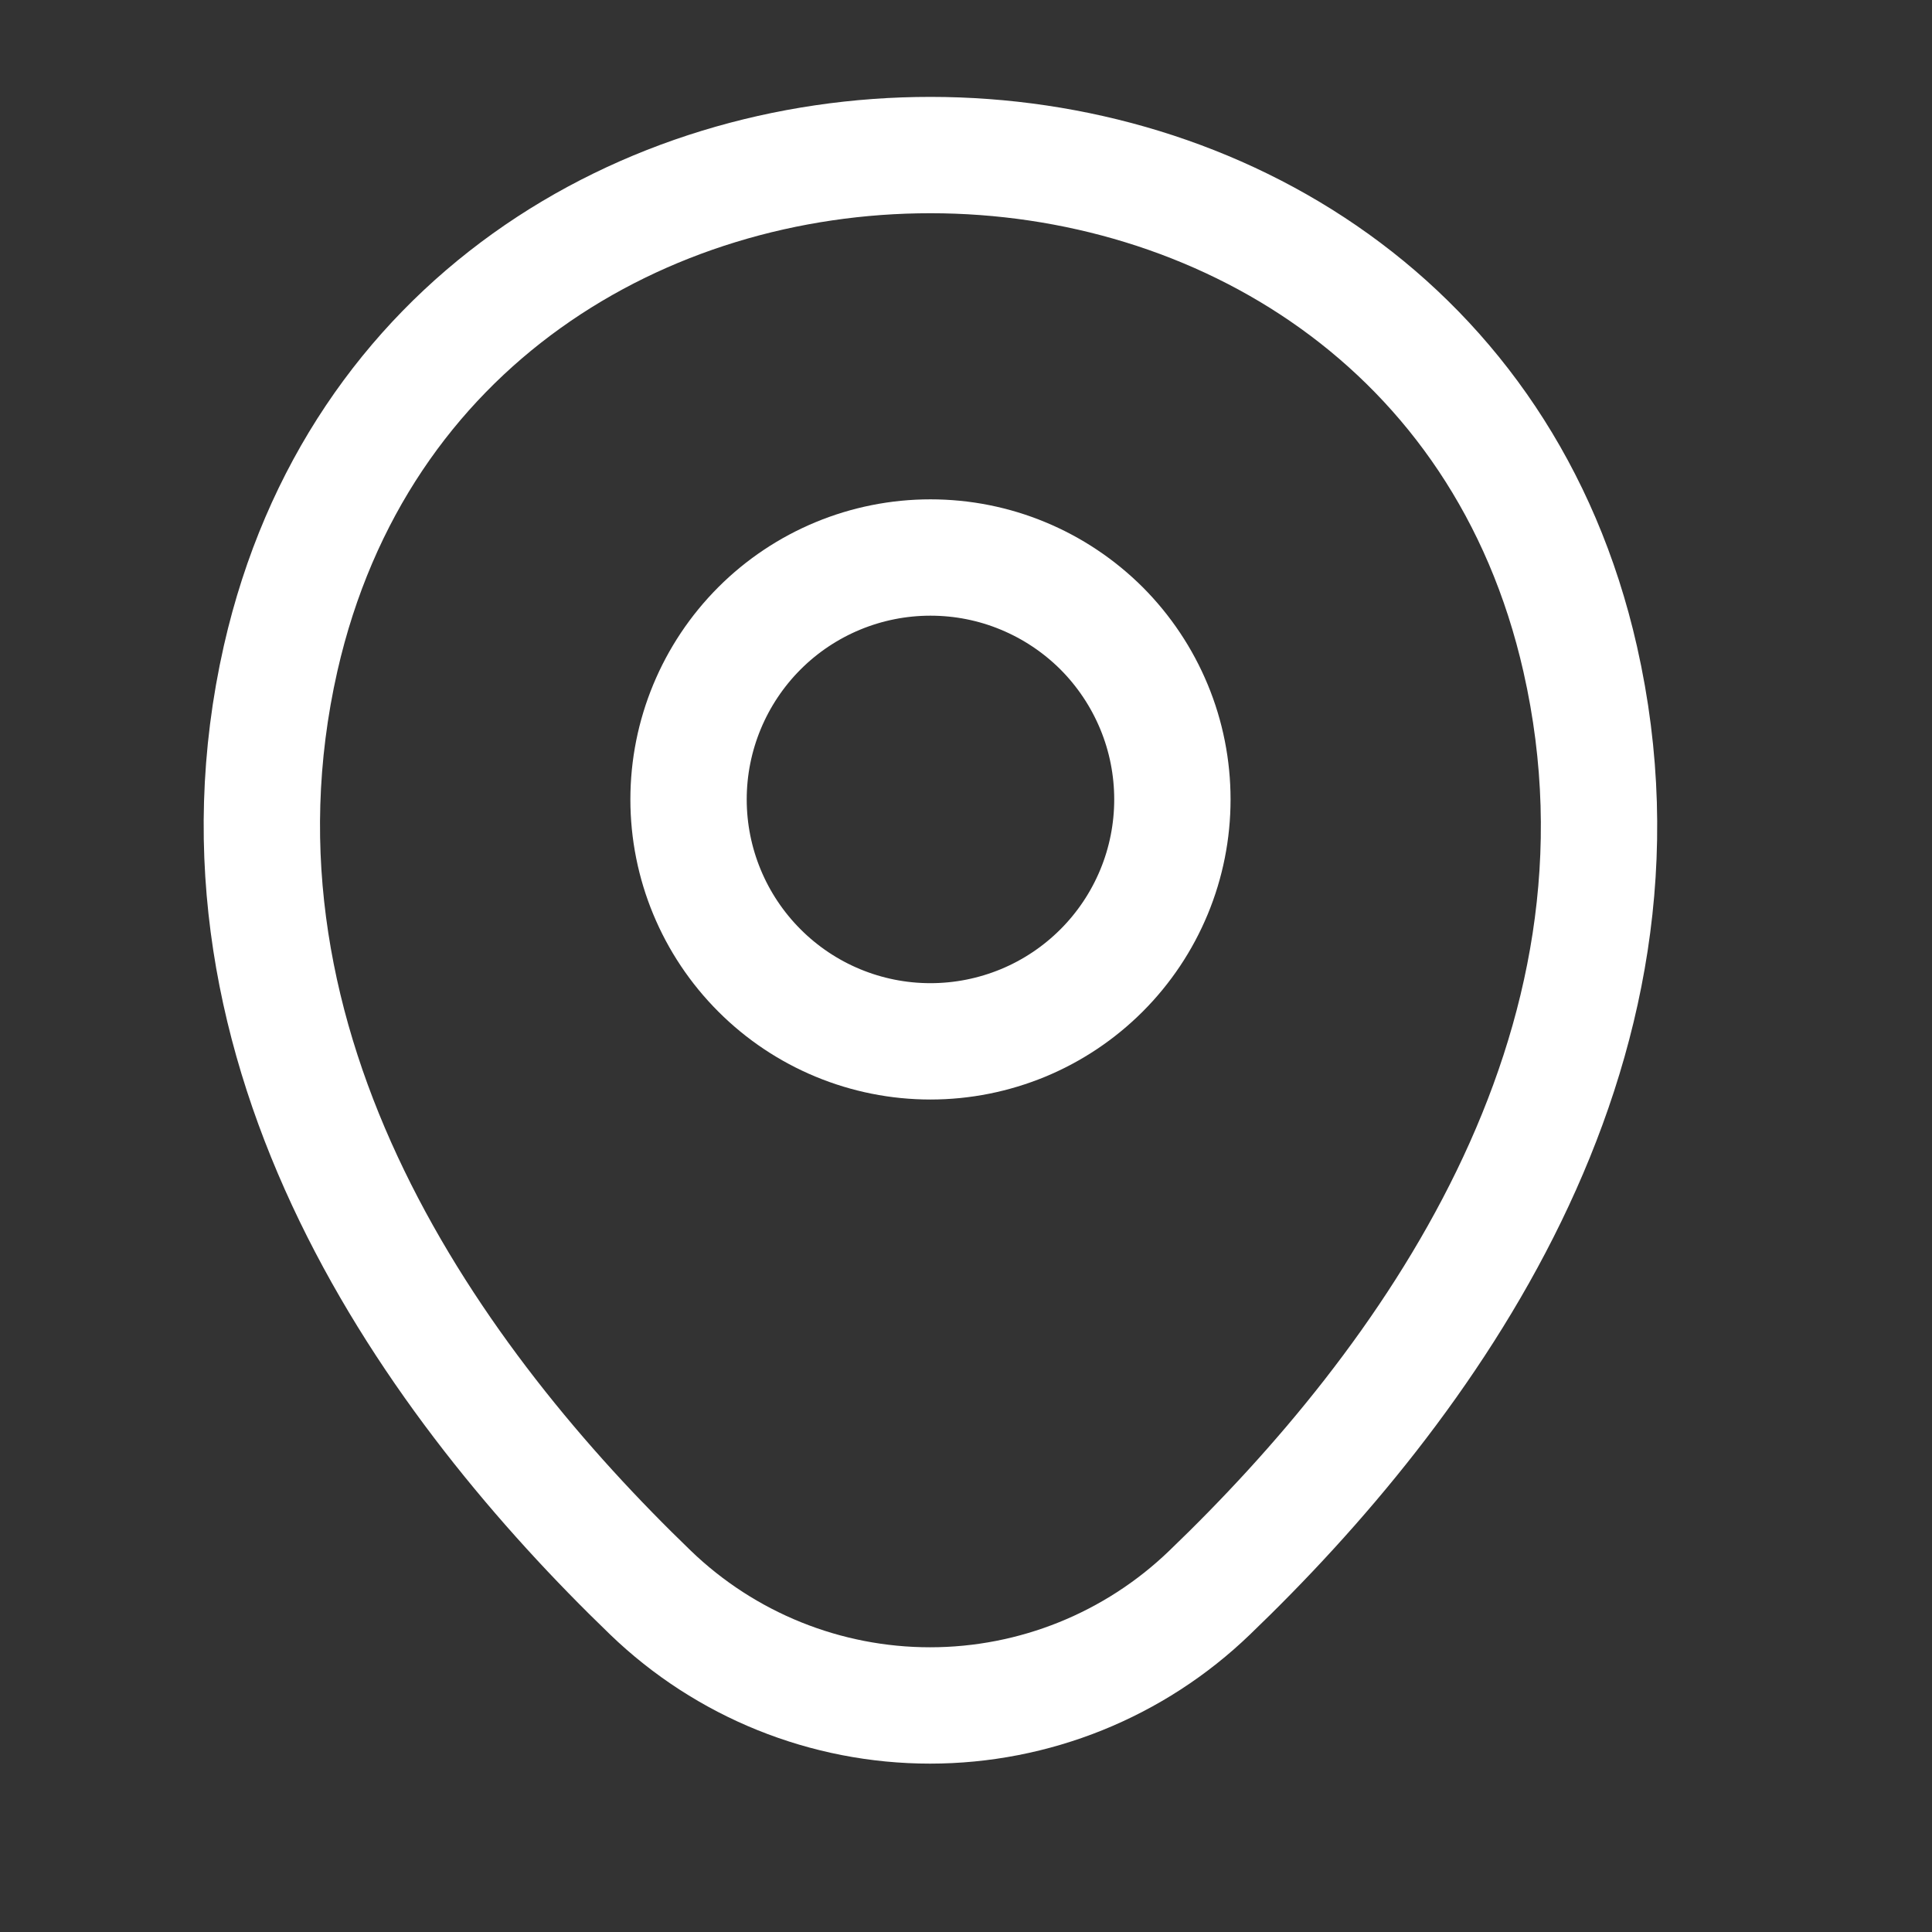
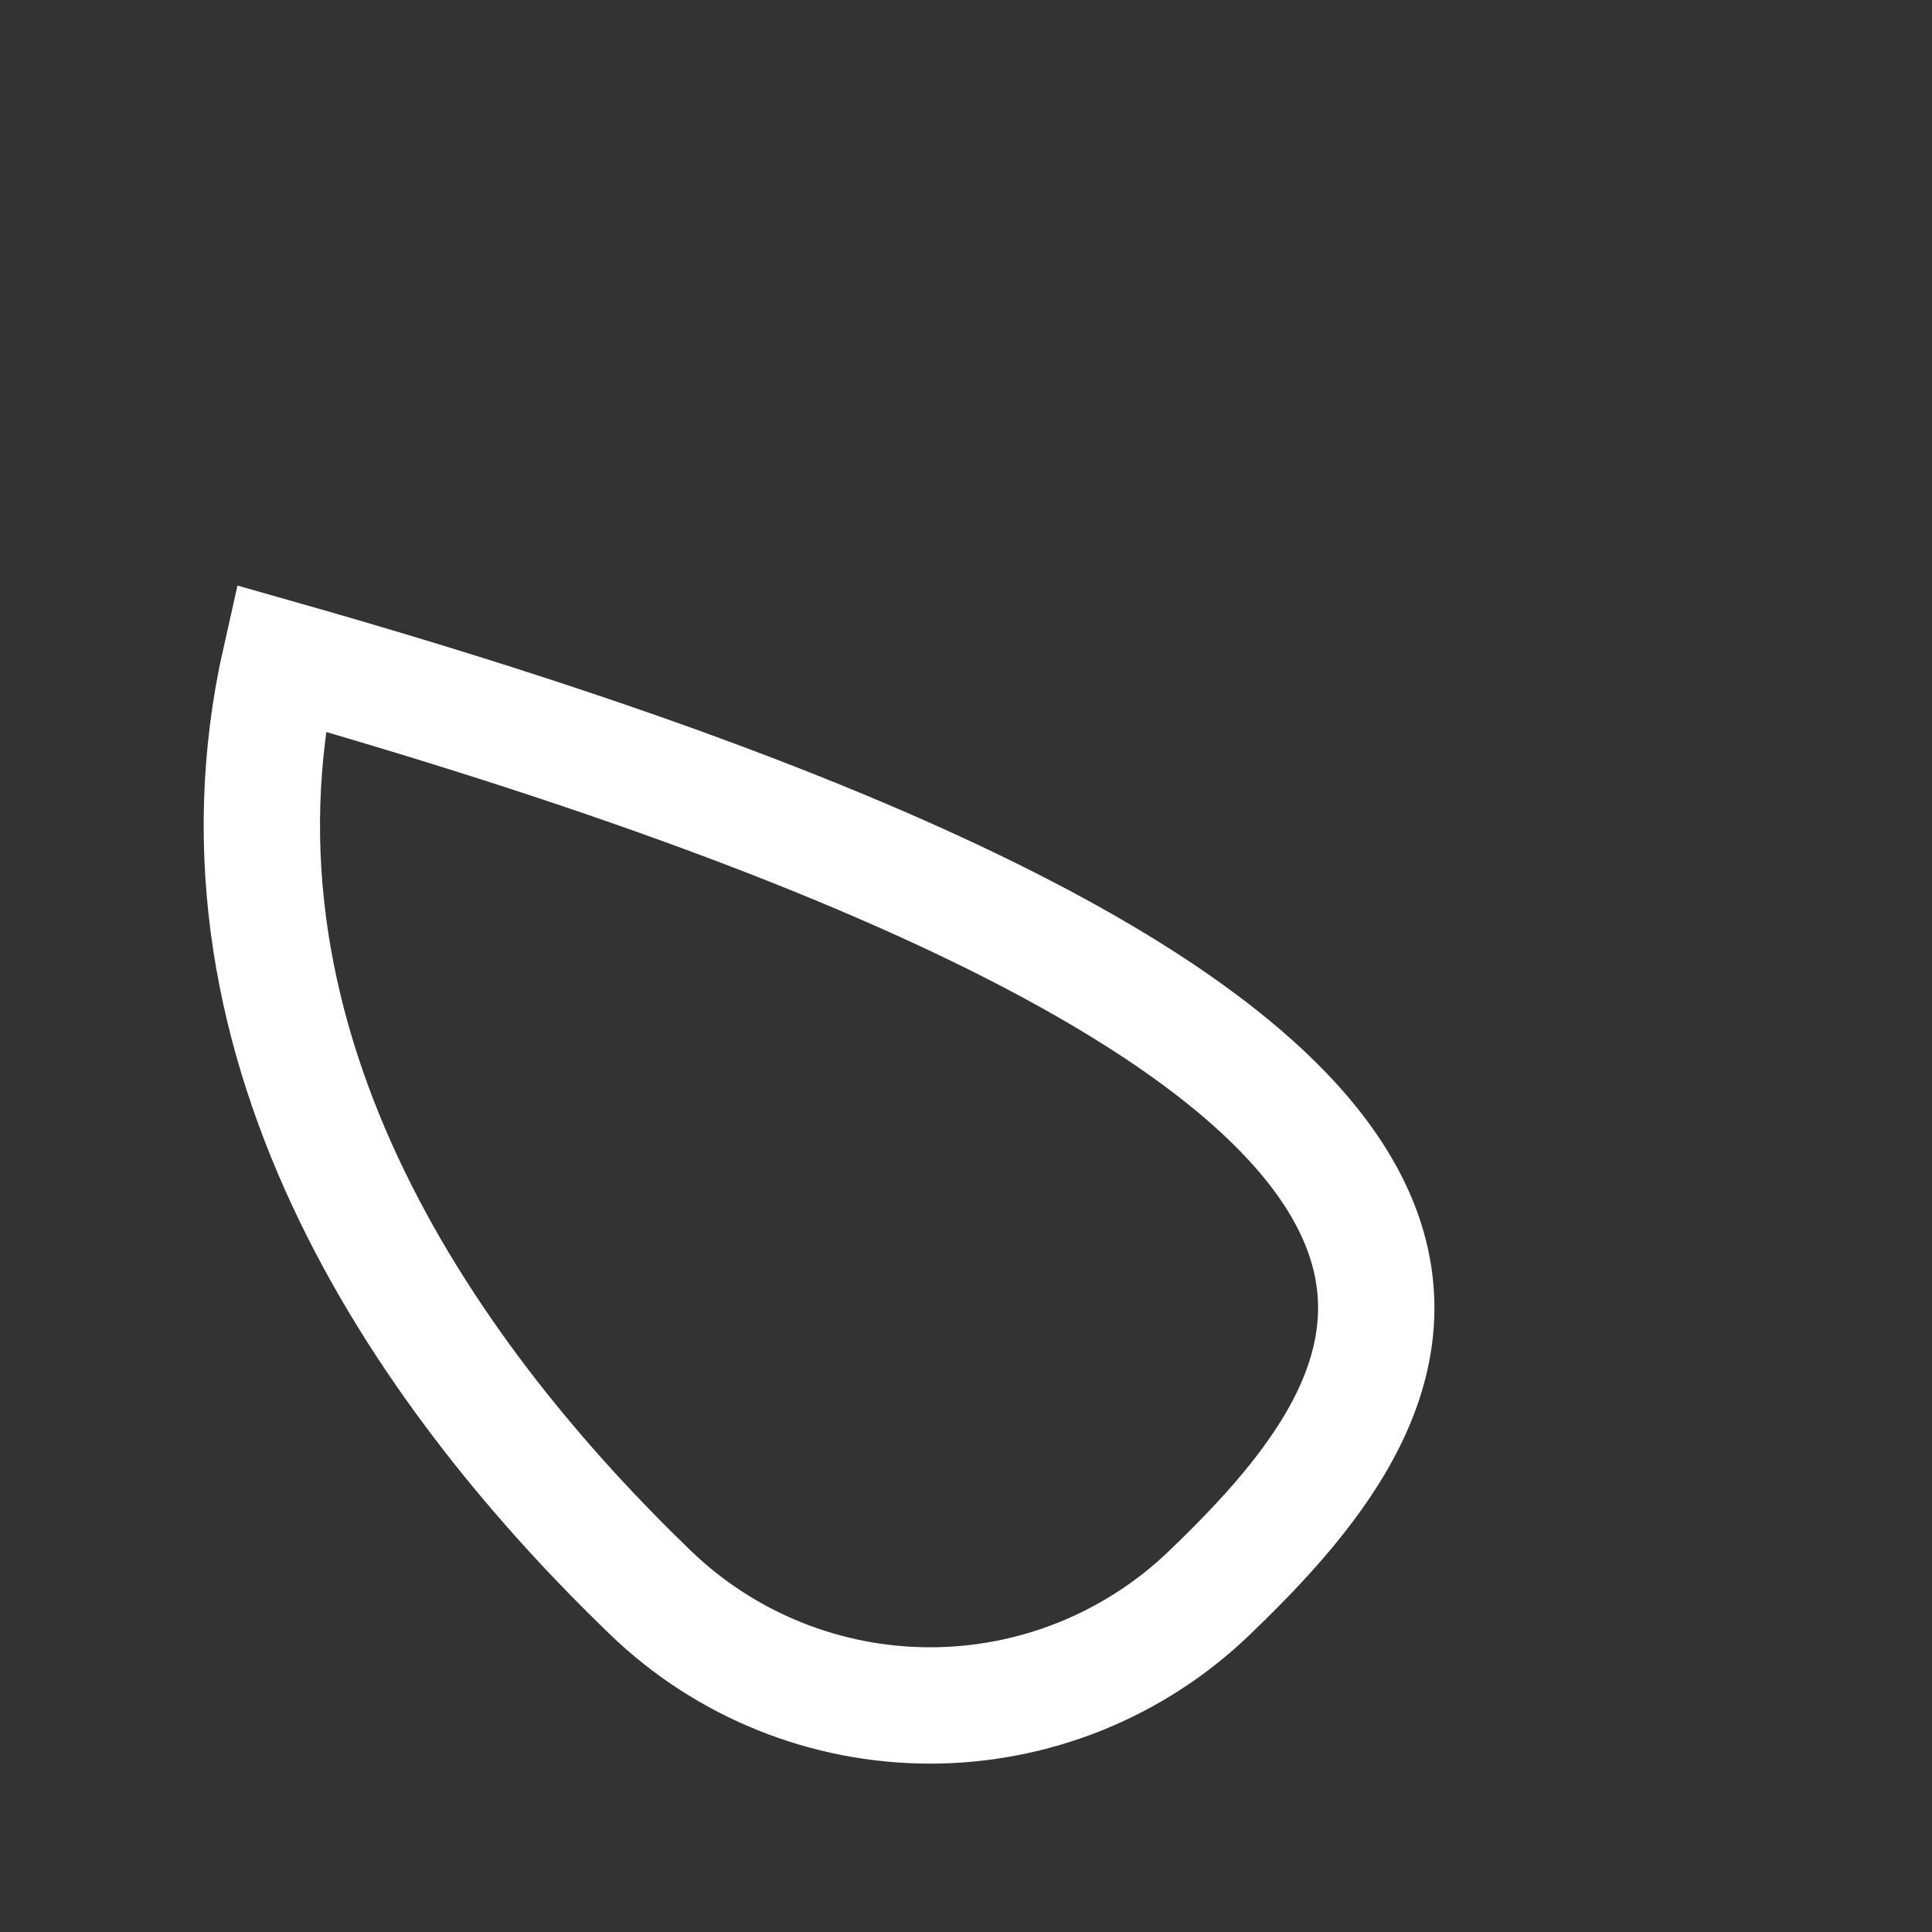
<svg xmlns="http://www.w3.org/2000/svg" width="23" height="23" viewBox="0 0 23 23" fill="none">
  <rect x="0" y="0" width="23" height="23" fill="#333333" stroke="none" />
-   <path d="M11.077 12.397C11.456 12.397 11.83 12.322 12.179 12.178C12.529 12.033 12.846 11.821 13.114 11.553C13.381 11.286 13.593 10.969 13.738 10.619C13.883 10.27 13.957 9.895 13.957 9.517C13.957 9.139 13.883 8.764 13.738 8.415C13.593 8.065 13.381 7.748 13.114 7.48C12.846 7.213 12.529 7.001 12.179 6.856C11.83 6.711 11.456 6.637 11.077 6.637C10.313 6.637 9.581 6.94 9.041 7.48C8.501 8.021 8.197 8.753 8.197 9.517C8.197 10.281 8.501 11.013 9.041 11.553C9.581 12.094 10.313 12.397 11.077 12.397Z" stroke="white" stroke-width="1.385" />
-   <path d="M3.341 7.837C5.16 -0.157 17.003 -0.148 18.812 7.846C19.874 12.535 16.957 16.505 14.4 18.96C13.506 19.822 12.313 20.303 11.072 20.303C9.831 20.303 8.638 19.822 7.744 18.96C5.197 16.505 2.28 12.526 3.341 7.837Z" stroke="white" stroke-width="1.385" />
+   <path d="M3.341 7.837C19.874 12.535 16.957 16.505 14.4 18.96C13.506 19.822 12.313 20.303 11.072 20.303C9.831 20.303 8.638 19.822 7.744 18.96C5.197 16.505 2.28 12.526 3.341 7.837Z" stroke="white" stroke-width="1.385" />
</svg>